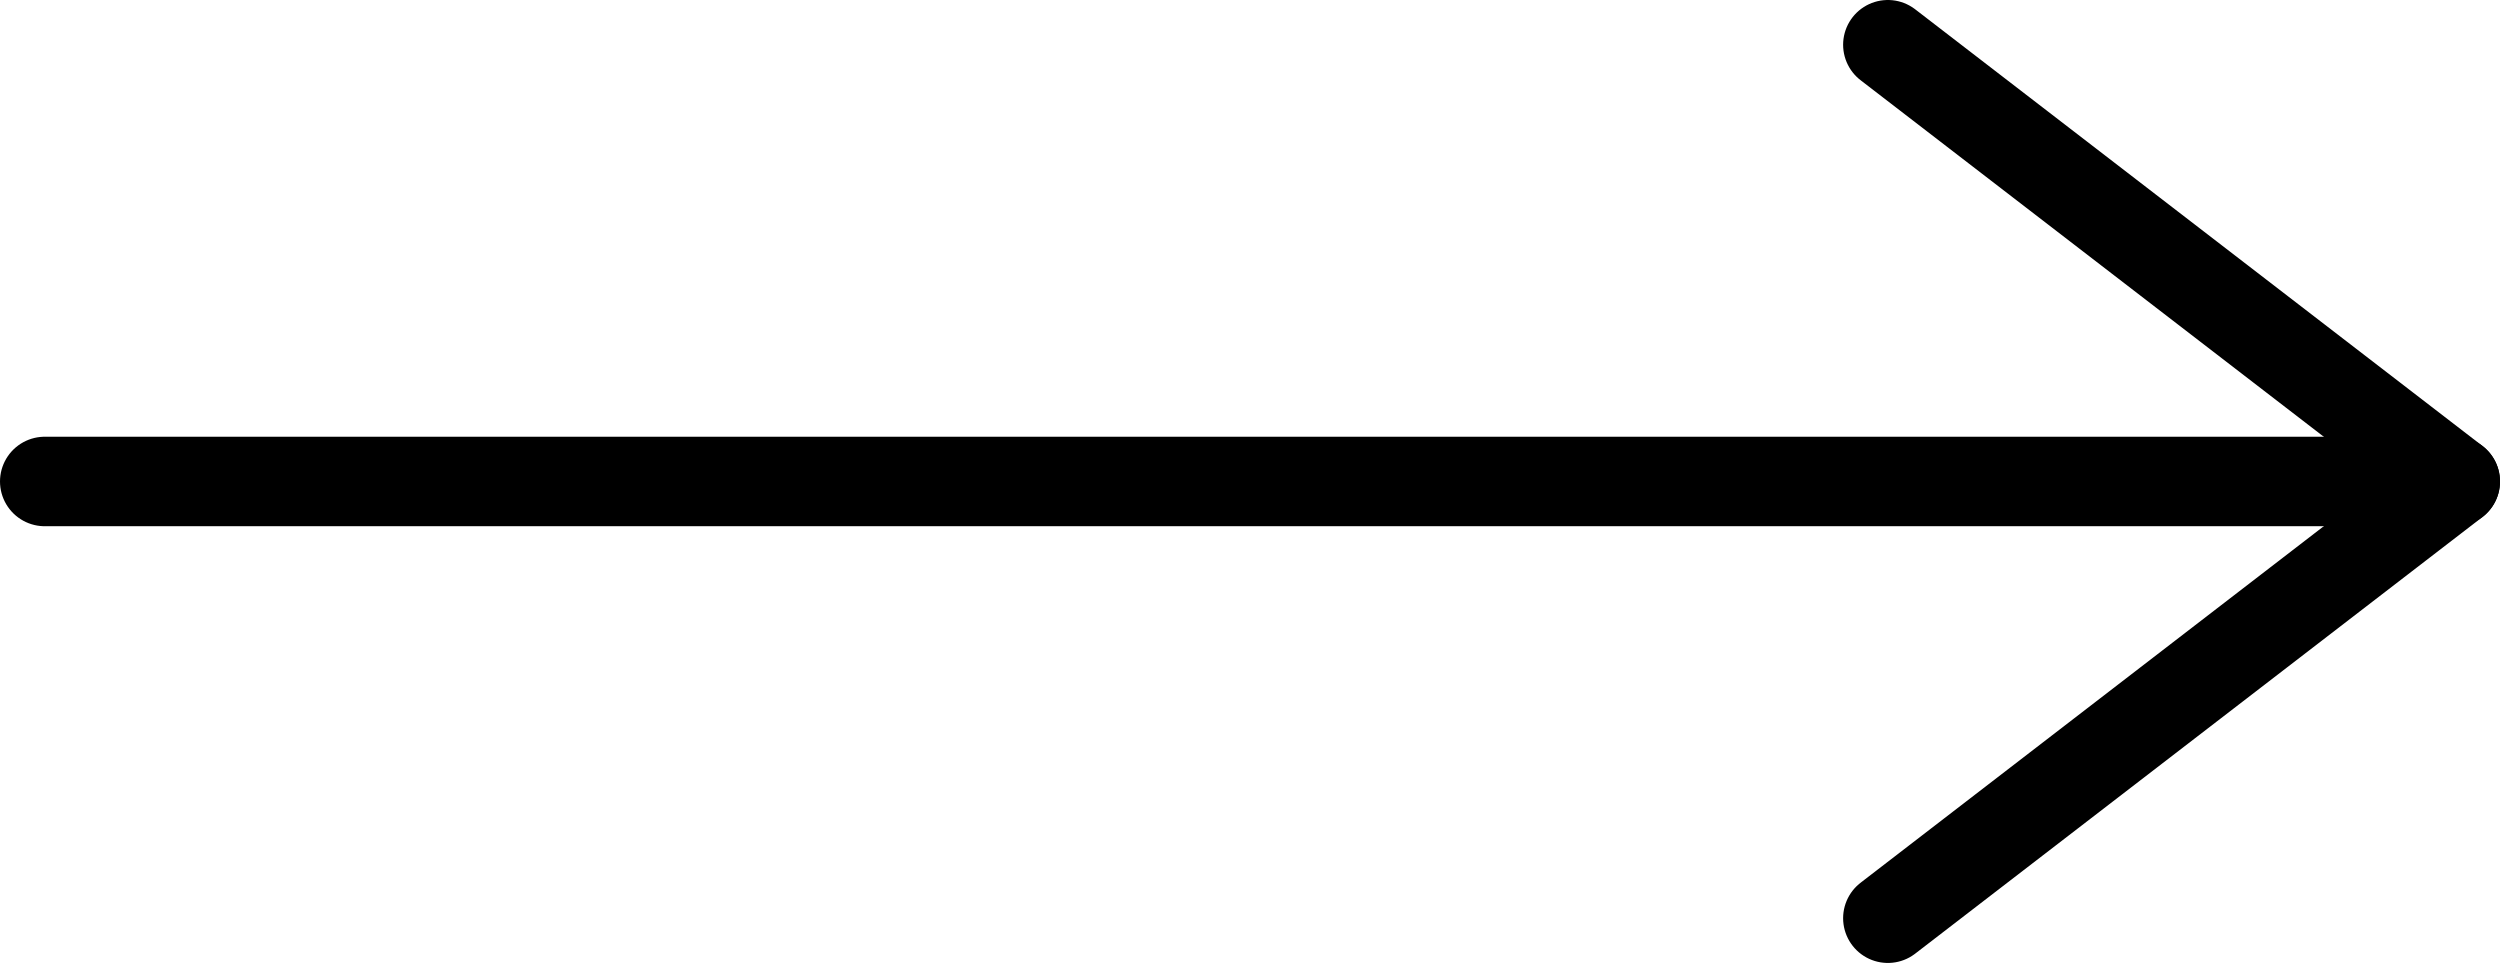
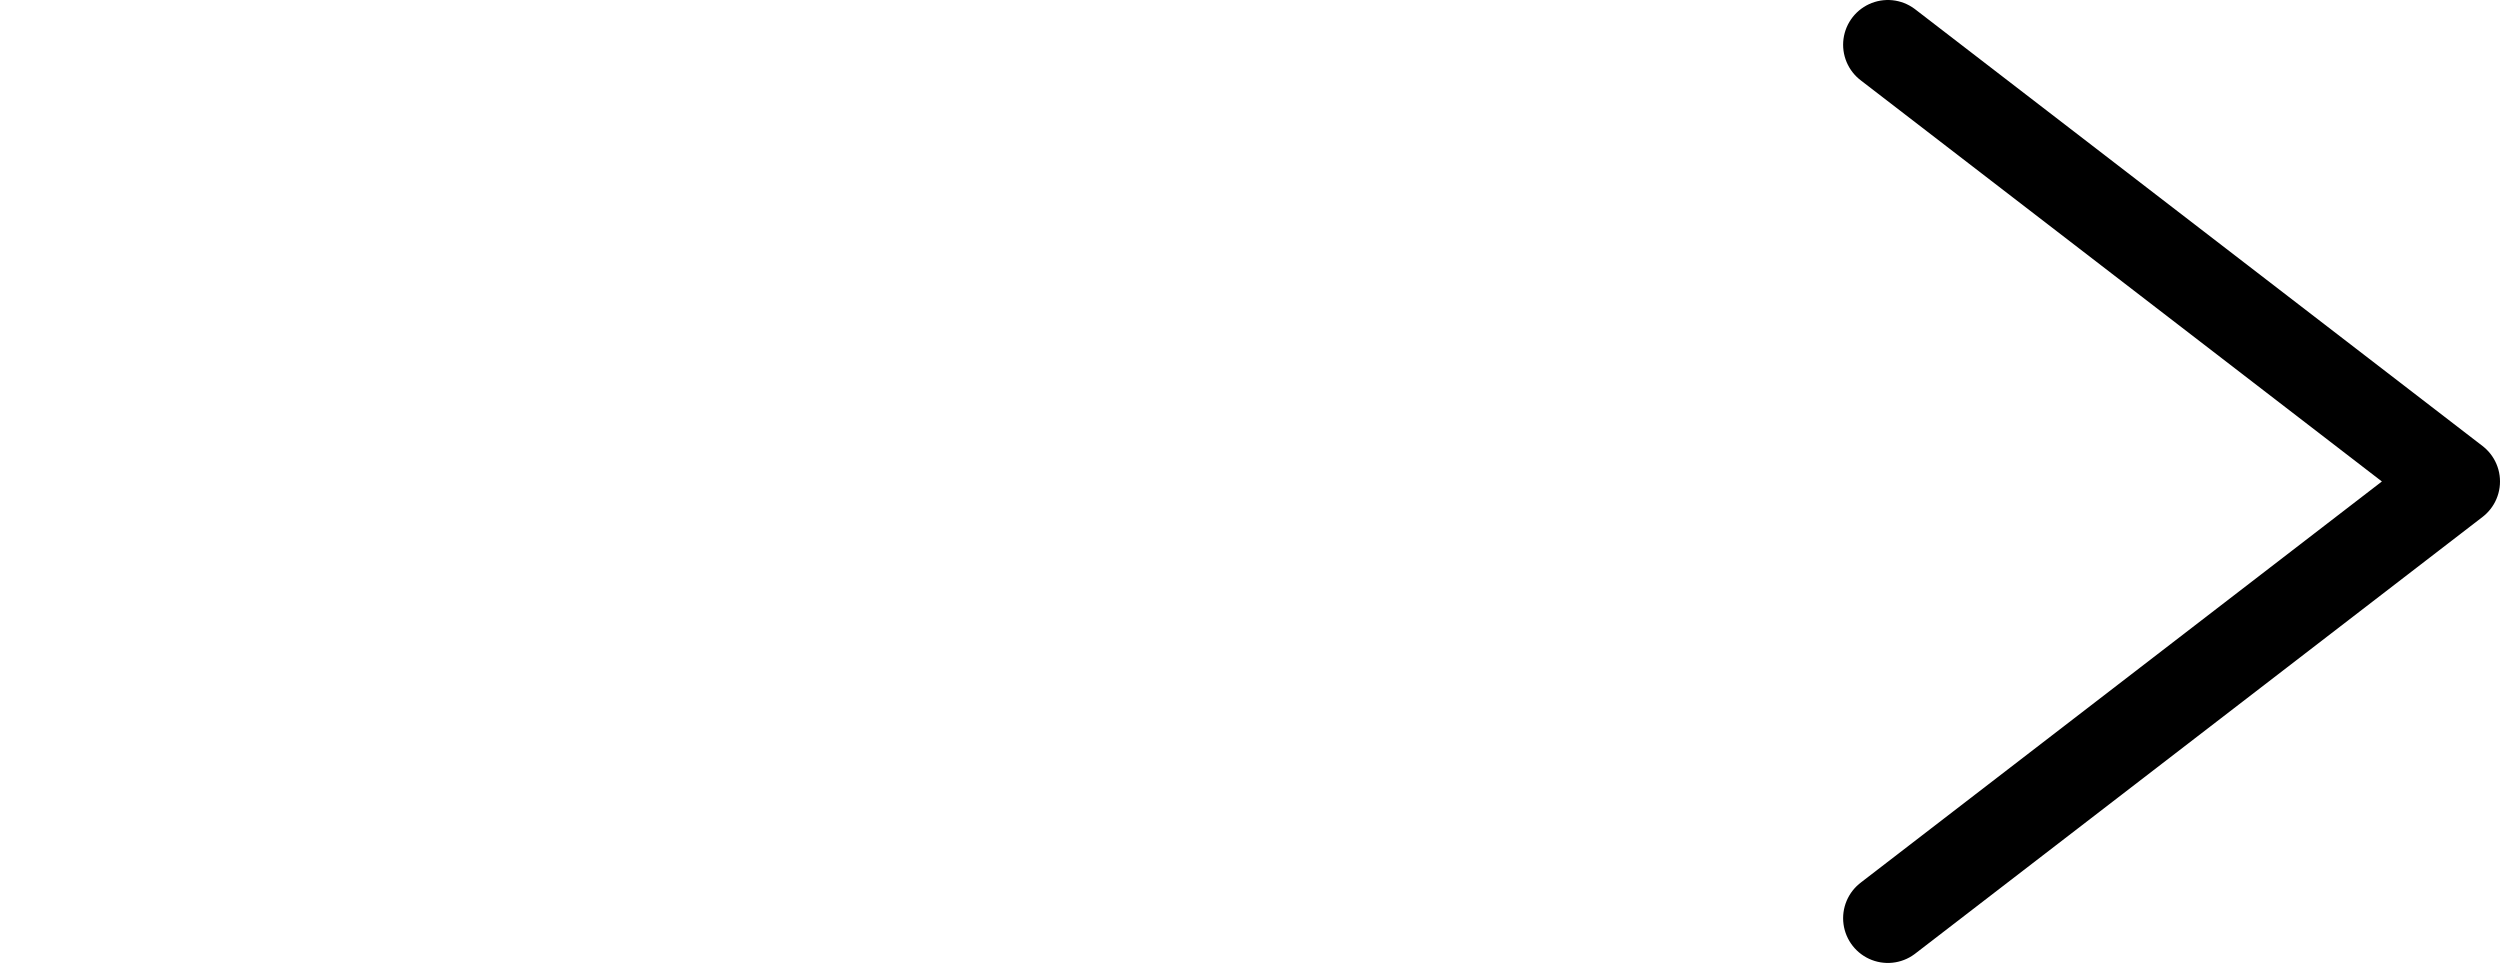
<svg xmlns="http://www.w3.org/2000/svg" id="b" data-name="Livello 2" viewBox="0 0 55.87 21.52">
  <g id="c" data-name="Livello 1">
-     <line x1="1" y1="10.76" x2="54.87" y2="10.76" fill="none" stroke="#000" stroke-linecap="round" stroke-linejoin="round" stroke-width="2" />
    <polyline points="42.19 1 54.87 10.76 42.19 20.52" fill="none" stroke="#000" stroke-linecap="round" stroke-linejoin="round" stroke-width="2" />
  </g>
</svg>